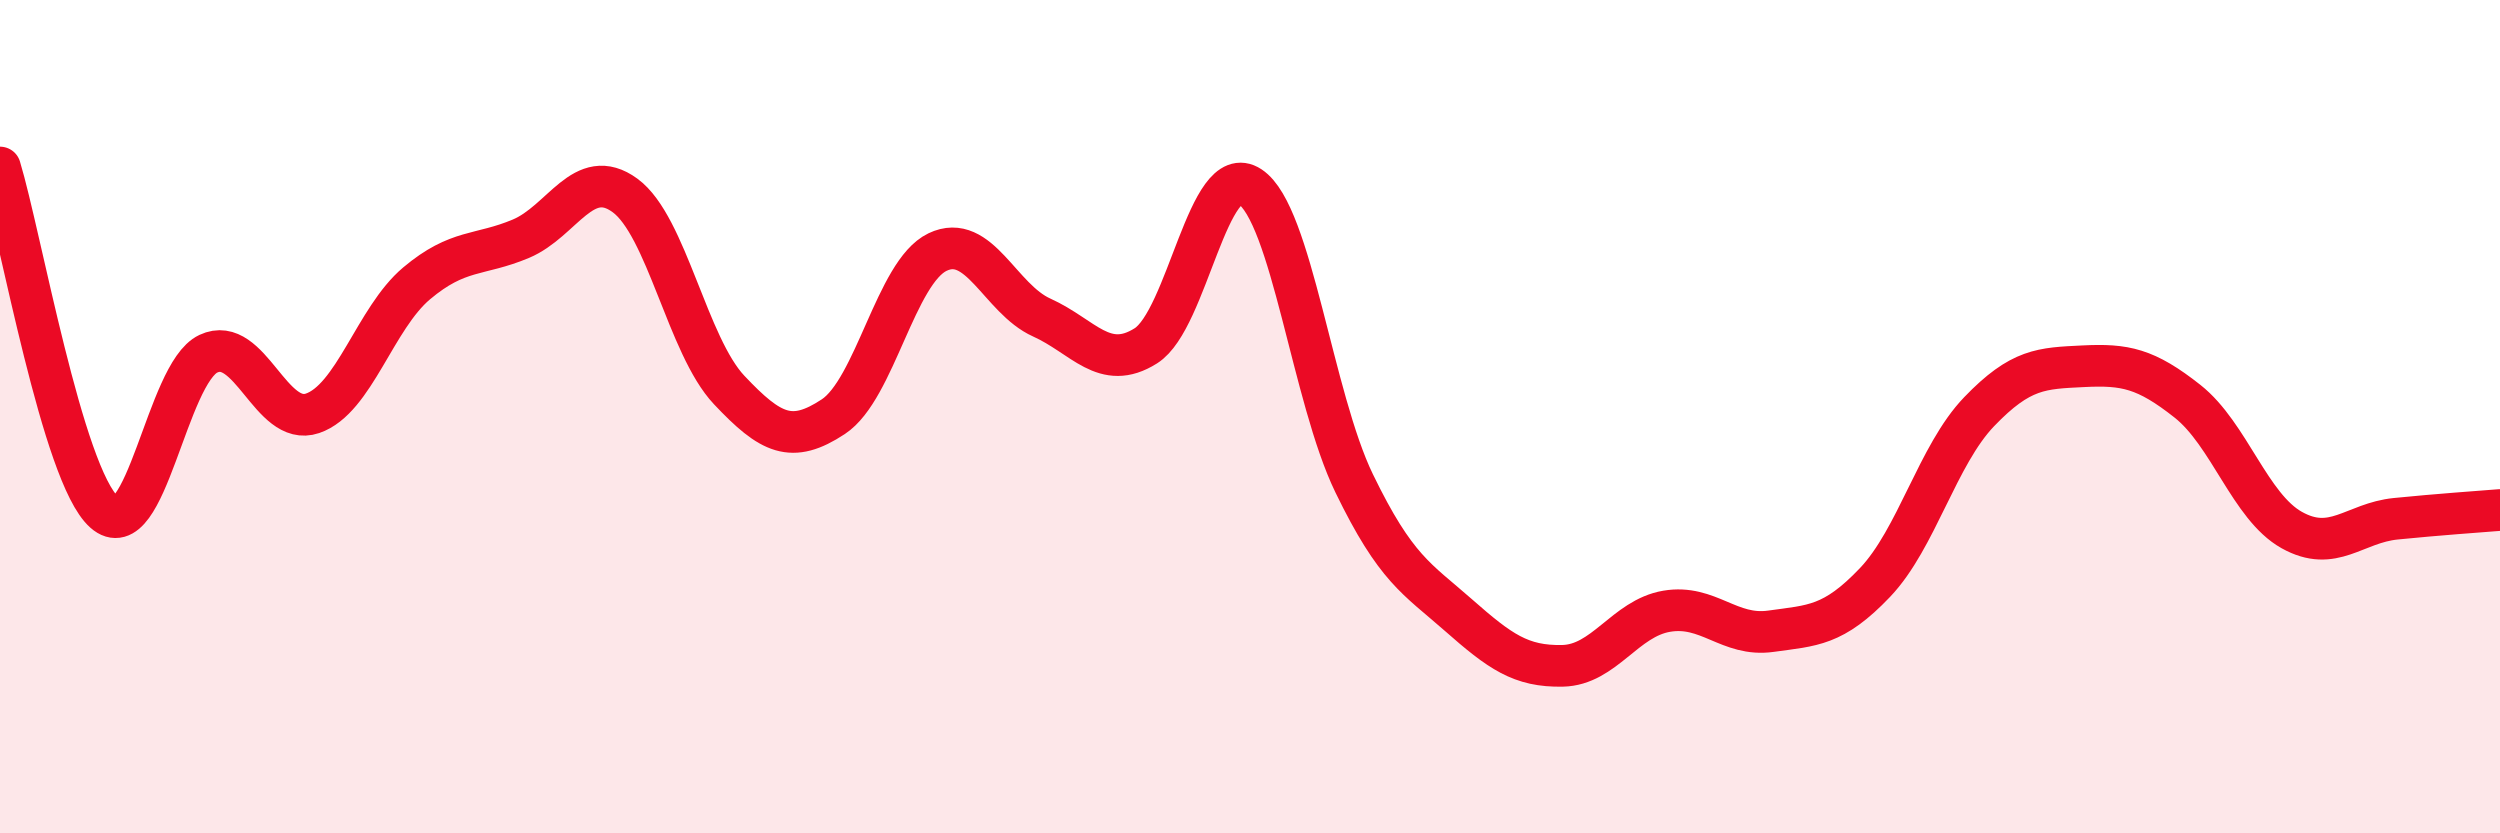
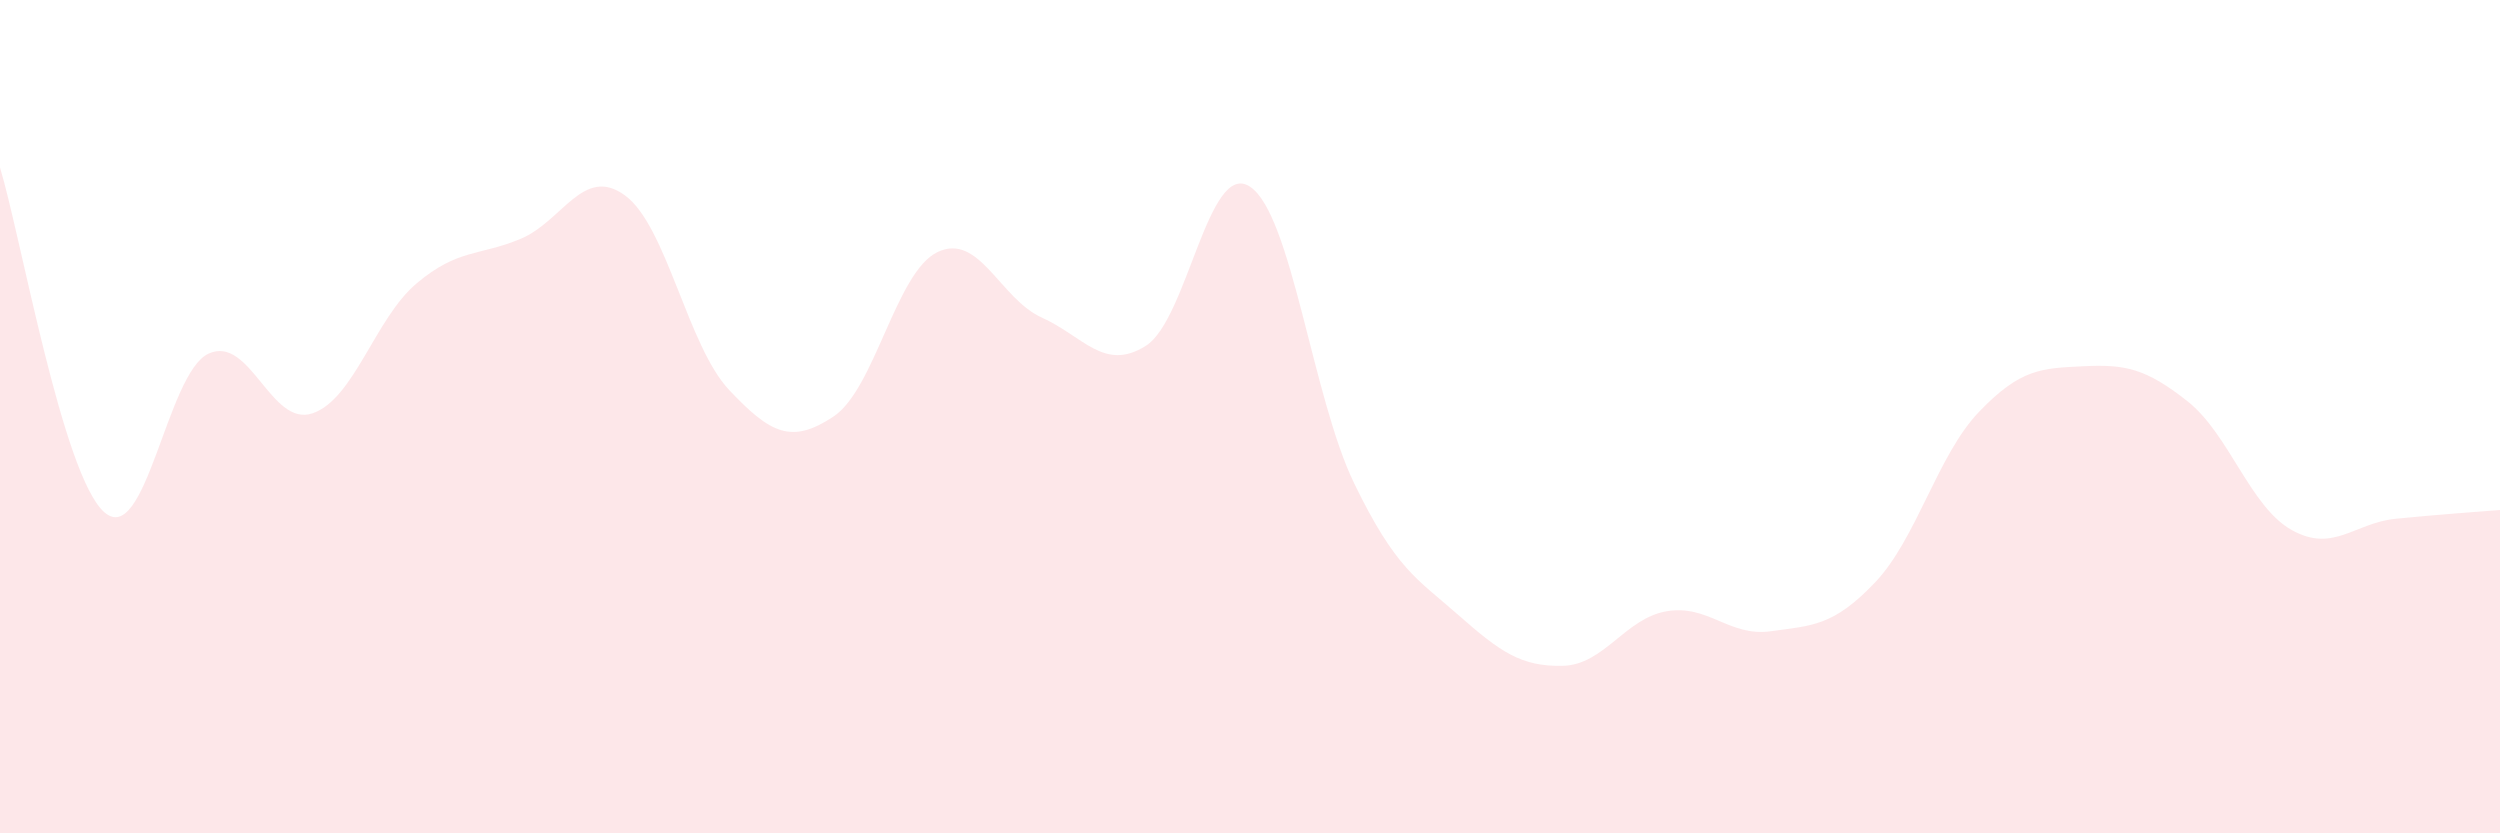
<svg xmlns="http://www.w3.org/2000/svg" width="60" height="20" viewBox="0 0 60 20">
  <path d="M 0,4.02 C 0.5,5.67 1.5,11.4 2.5,12.29 C 3.5,13.18 4,8.96 5,8.49 C 6,8.02 6.5,10.26 7.5,9.92 C 8.5,9.58 9,7.64 10,6.8 C 11,5.96 11.5,6.15 12.5,5.73 C 13.5,5.31 14,3.96 15,4.69 C 16,5.42 16.5,8.3 17.5,9.36 C 18.5,10.42 19,10.66 20,10 C 21,9.34 21.5,6.53 22.5,6.05 C 23.5,5.57 24,7.17 25,7.62 C 26,8.07 26.5,8.93 27.5,8.3 C 28.5,7.67 29,3.82 30,4.48 C 31,5.14 31.5,9.54 32.5,11.6 C 33.5,13.66 34,13.88 35,14.76 C 36,15.64 36.5,16 37.5,15.98 C 38.5,15.96 39,14.84 40,14.67 C 41,14.5 41.5,15.29 42.5,15.15 C 43.5,15.01 44,15.03 45,13.98 C 46,12.93 46.5,10.92 47.5,9.88 C 48.5,8.84 49,8.84 50,8.79 C 51,8.74 51.5,8.84 52.5,9.63 C 53.5,10.42 54,12.16 55,12.72 C 56,13.28 56.5,12.55 57.5,12.45 C 58.5,12.35 59.5,12.28 60,12.24L60 20L0 20Z" fill="#EB0A25" opacity="0.1" stroke-linecap="round" stroke-linejoin="round" />
-   <path d="M 0,4.02 C 0.5,5.67 1.5,11.4 2.5,12.29 C 3.5,13.18 4,8.96 5,8.49 C 6,8.02 6.5,10.26 7.5,9.92 C 8.5,9.58 9,7.64 10,6.8 C 11,5.96 11.5,6.15 12.5,5.73 C 13.5,5.31 14,3.96 15,4.69 C 16,5.42 16.5,8.3 17.5,9.36 C 18.5,10.42 19,10.66 20,10 C 21,9.34 21.5,6.53 22.5,6.05 C 23.5,5.57 24,7.17 25,7.62 C 26,8.07 26.5,8.93 27.5,8.3 C 28.5,7.67 29,3.82 30,4.48 C 31,5.14 31.5,9.54 32.5,11.6 C 33.5,13.66 34,13.88 35,14.76 C 36,15.64 36.5,16 37.5,15.98 C 38.5,15.96 39,14.84 40,14.67 C 41,14.5 41.5,15.29 42.5,15.15 C 43.5,15.01 44,15.03 45,13.98 C 46,12.93 46.5,10.92 47.5,9.88 C 48.5,8.84 49,8.84 50,8.79 C 51,8.74 51.5,8.84 52.5,9.63 C 53.5,10.42 54,12.16 55,12.72 C 56,13.28 56.5,12.55 57.5,12.45 C 58.5,12.35 59.5,12.28 60,12.24" stroke="#EB0A25" stroke-width="1" fill="none" stroke-linecap="round" stroke-linejoin="round" />
</svg>